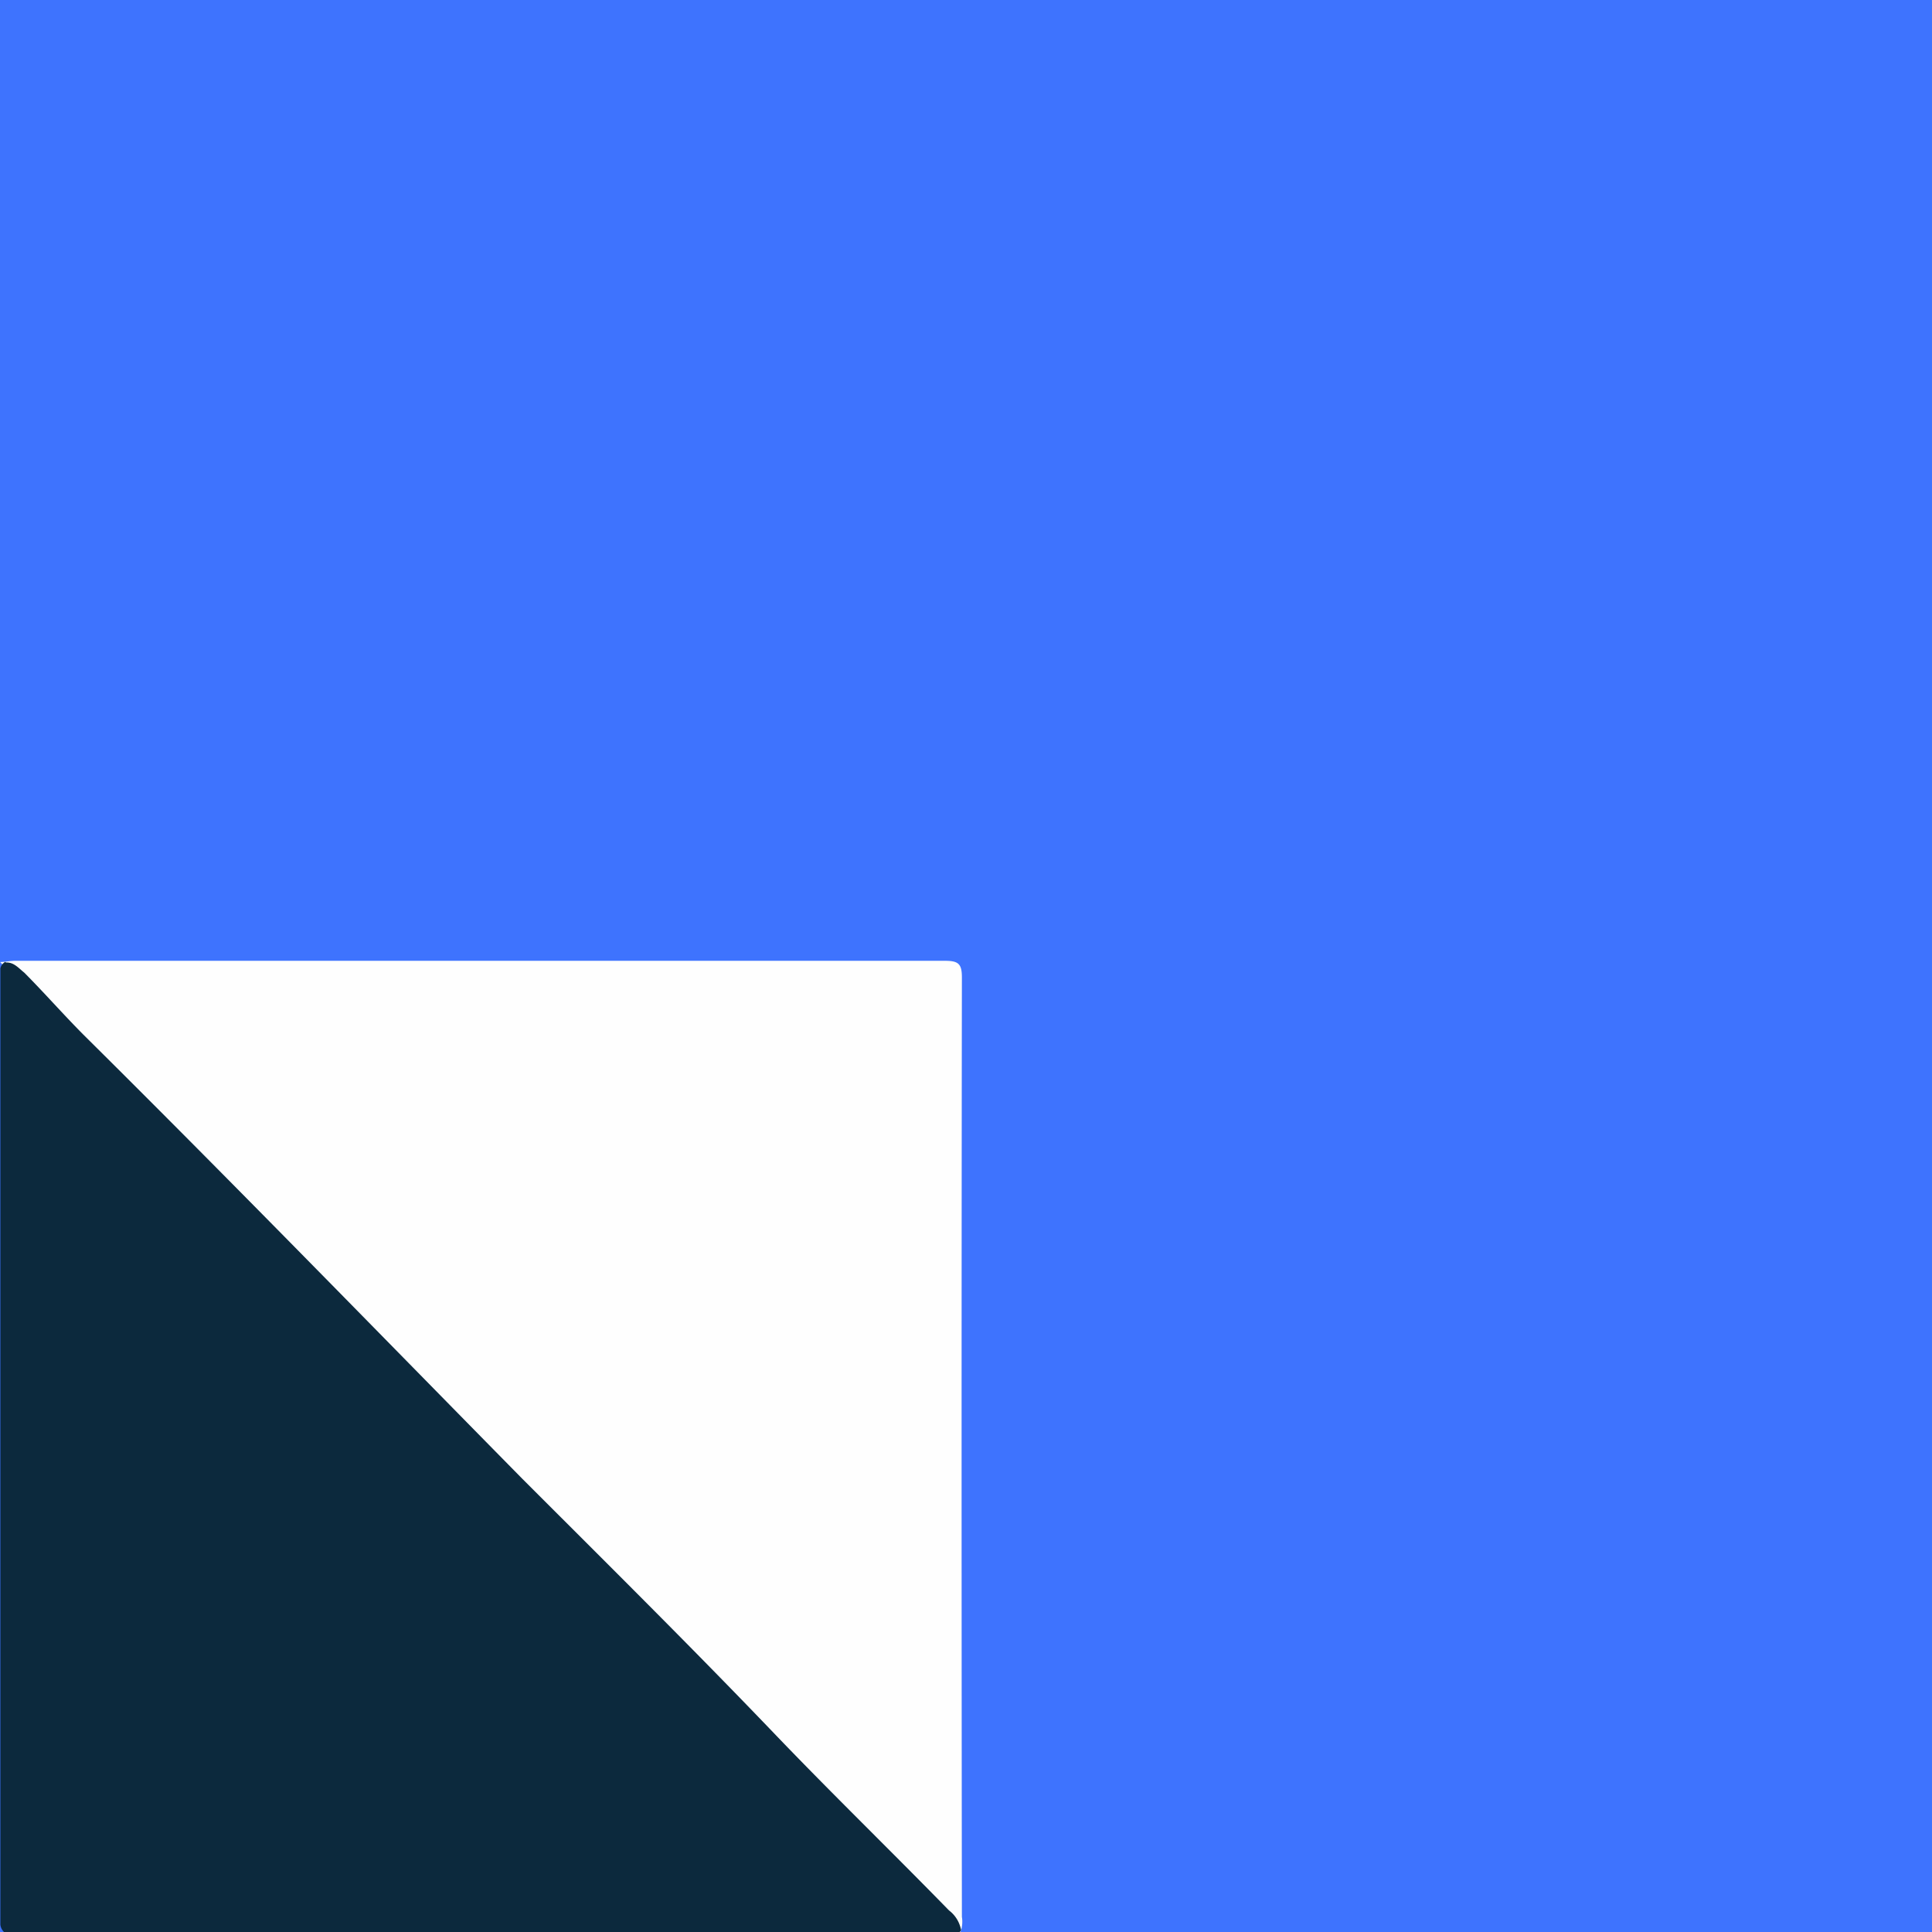
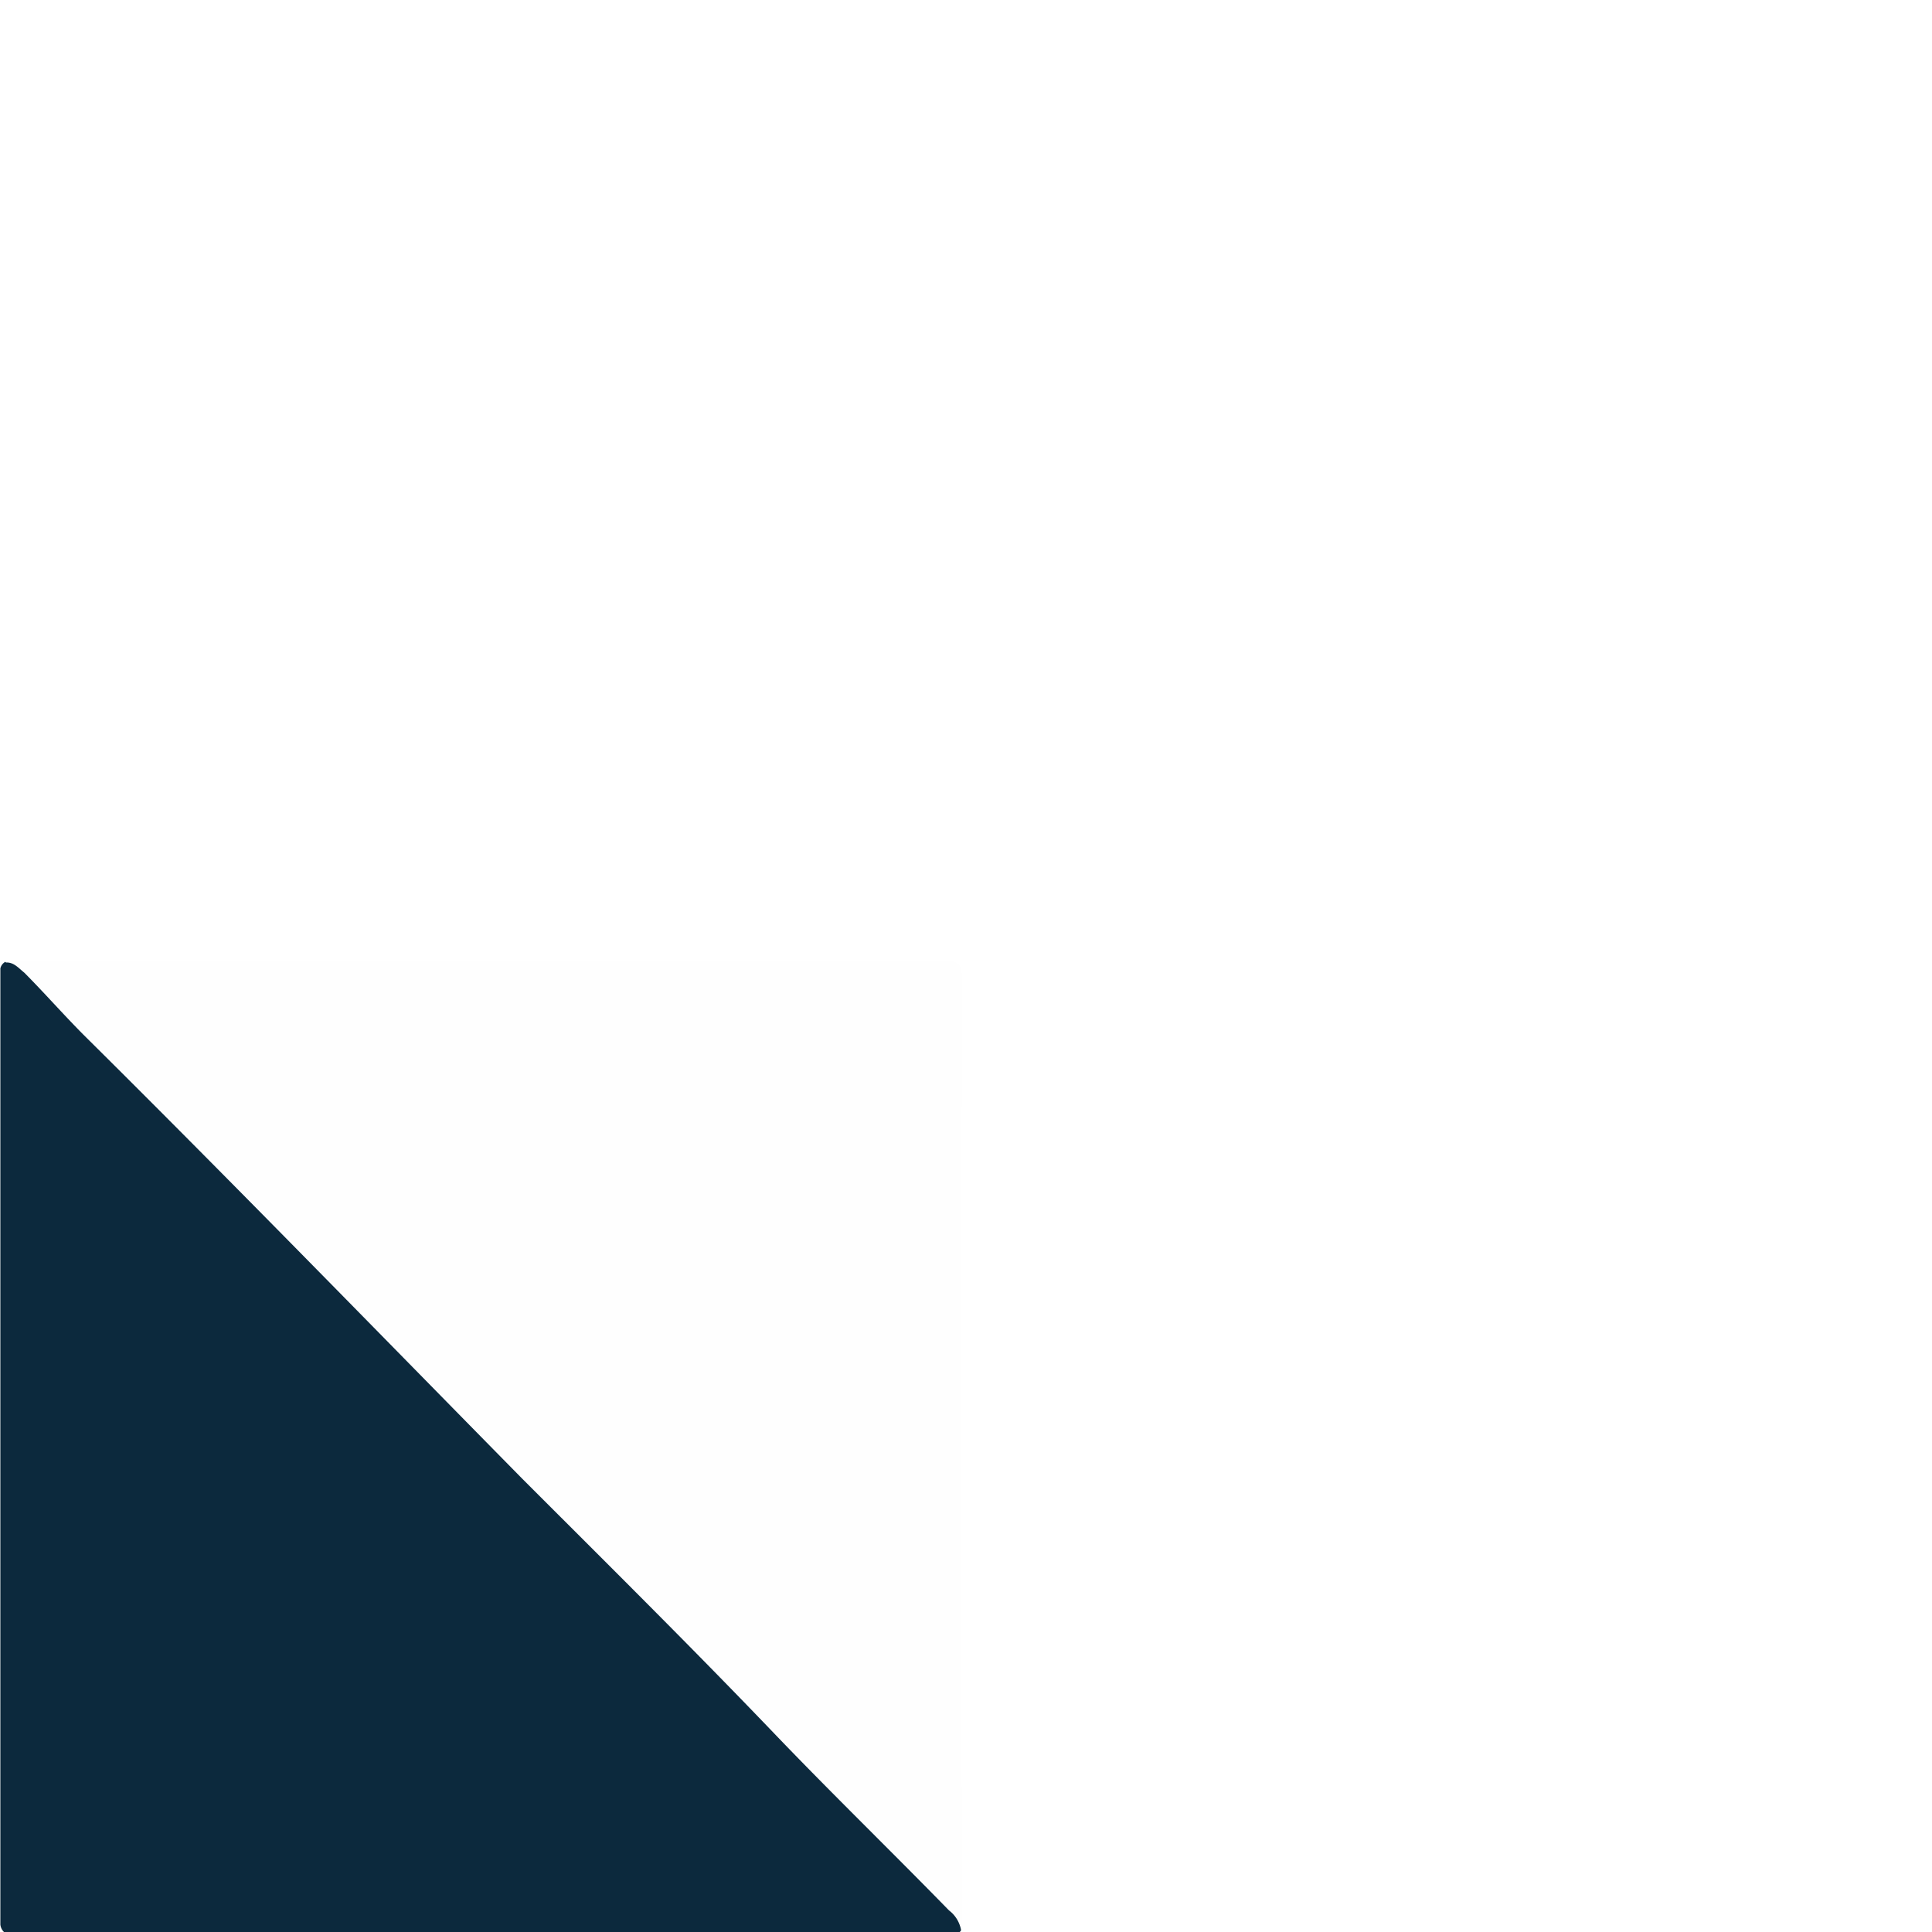
<svg xmlns="http://www.w3.org/2000/svg" width="16" height="16" viewBox="0 0 16 16">
  <g id="Group_50906" data-name="Group 50906" transform="translate(-769.961 -1577)">
-     <rect id="Rectangle_9020" data-name="Rectangle 9020" width="16" height="16" transform="translate(769.961 1577)" fill="#3e73fe" />
-     <path id="Path_101699" data-name="Path 101699" d="M9.866,171.623q-.531-.539-1.063-1.077l-2.358-2.379-2.965-3-1.56-1.577c.042,0,.084-.01.126-.01q3.848,0,7.7,0c.112,0,.139.027.139.138q-.005,3.89,0,7.78a.243.243,0,0,1-.012.125Z" transform="translate(768.042 1421.377)" fill="#fefefe" />
+     <path id="Path_101699" data-name="Path 101699" d="M9.866,171.623q-.531-.539-1.063-1.077l-2.358-2.379-2.965-3-1.56-1.577c.042,0,.084-.01.126-.01q3.848,0,7.7,0c.112,0,.139.027.139.138q-.005,3.89,0,7.78a.243.243,0,0,1-.012.125" transform="translate(768.042 1421.377)" fill="#fefefe" />
    <path id="Intersection_1" data-name="Intersection 1" d="M7602.033,23823a.1.1,0,0,1-.03-.062v-7.918a.083.083,0,0,1,.042-.055c0,.006.006.006.012.006.06,0,.1.049.144.084.167.168.323.346.49.514,1.226,1.215,2.427,2.451,3.635,3.678.7.7,1.4,1.393,2.086,2.109.479.5.969.975,1.447,1.465a.263.263,0,0,1,.1.162c0,.006-.006.012-.012.018Z" transform="translate(-6832.039 -22230)" fill="#0c293d" />
  </g>
</svg>